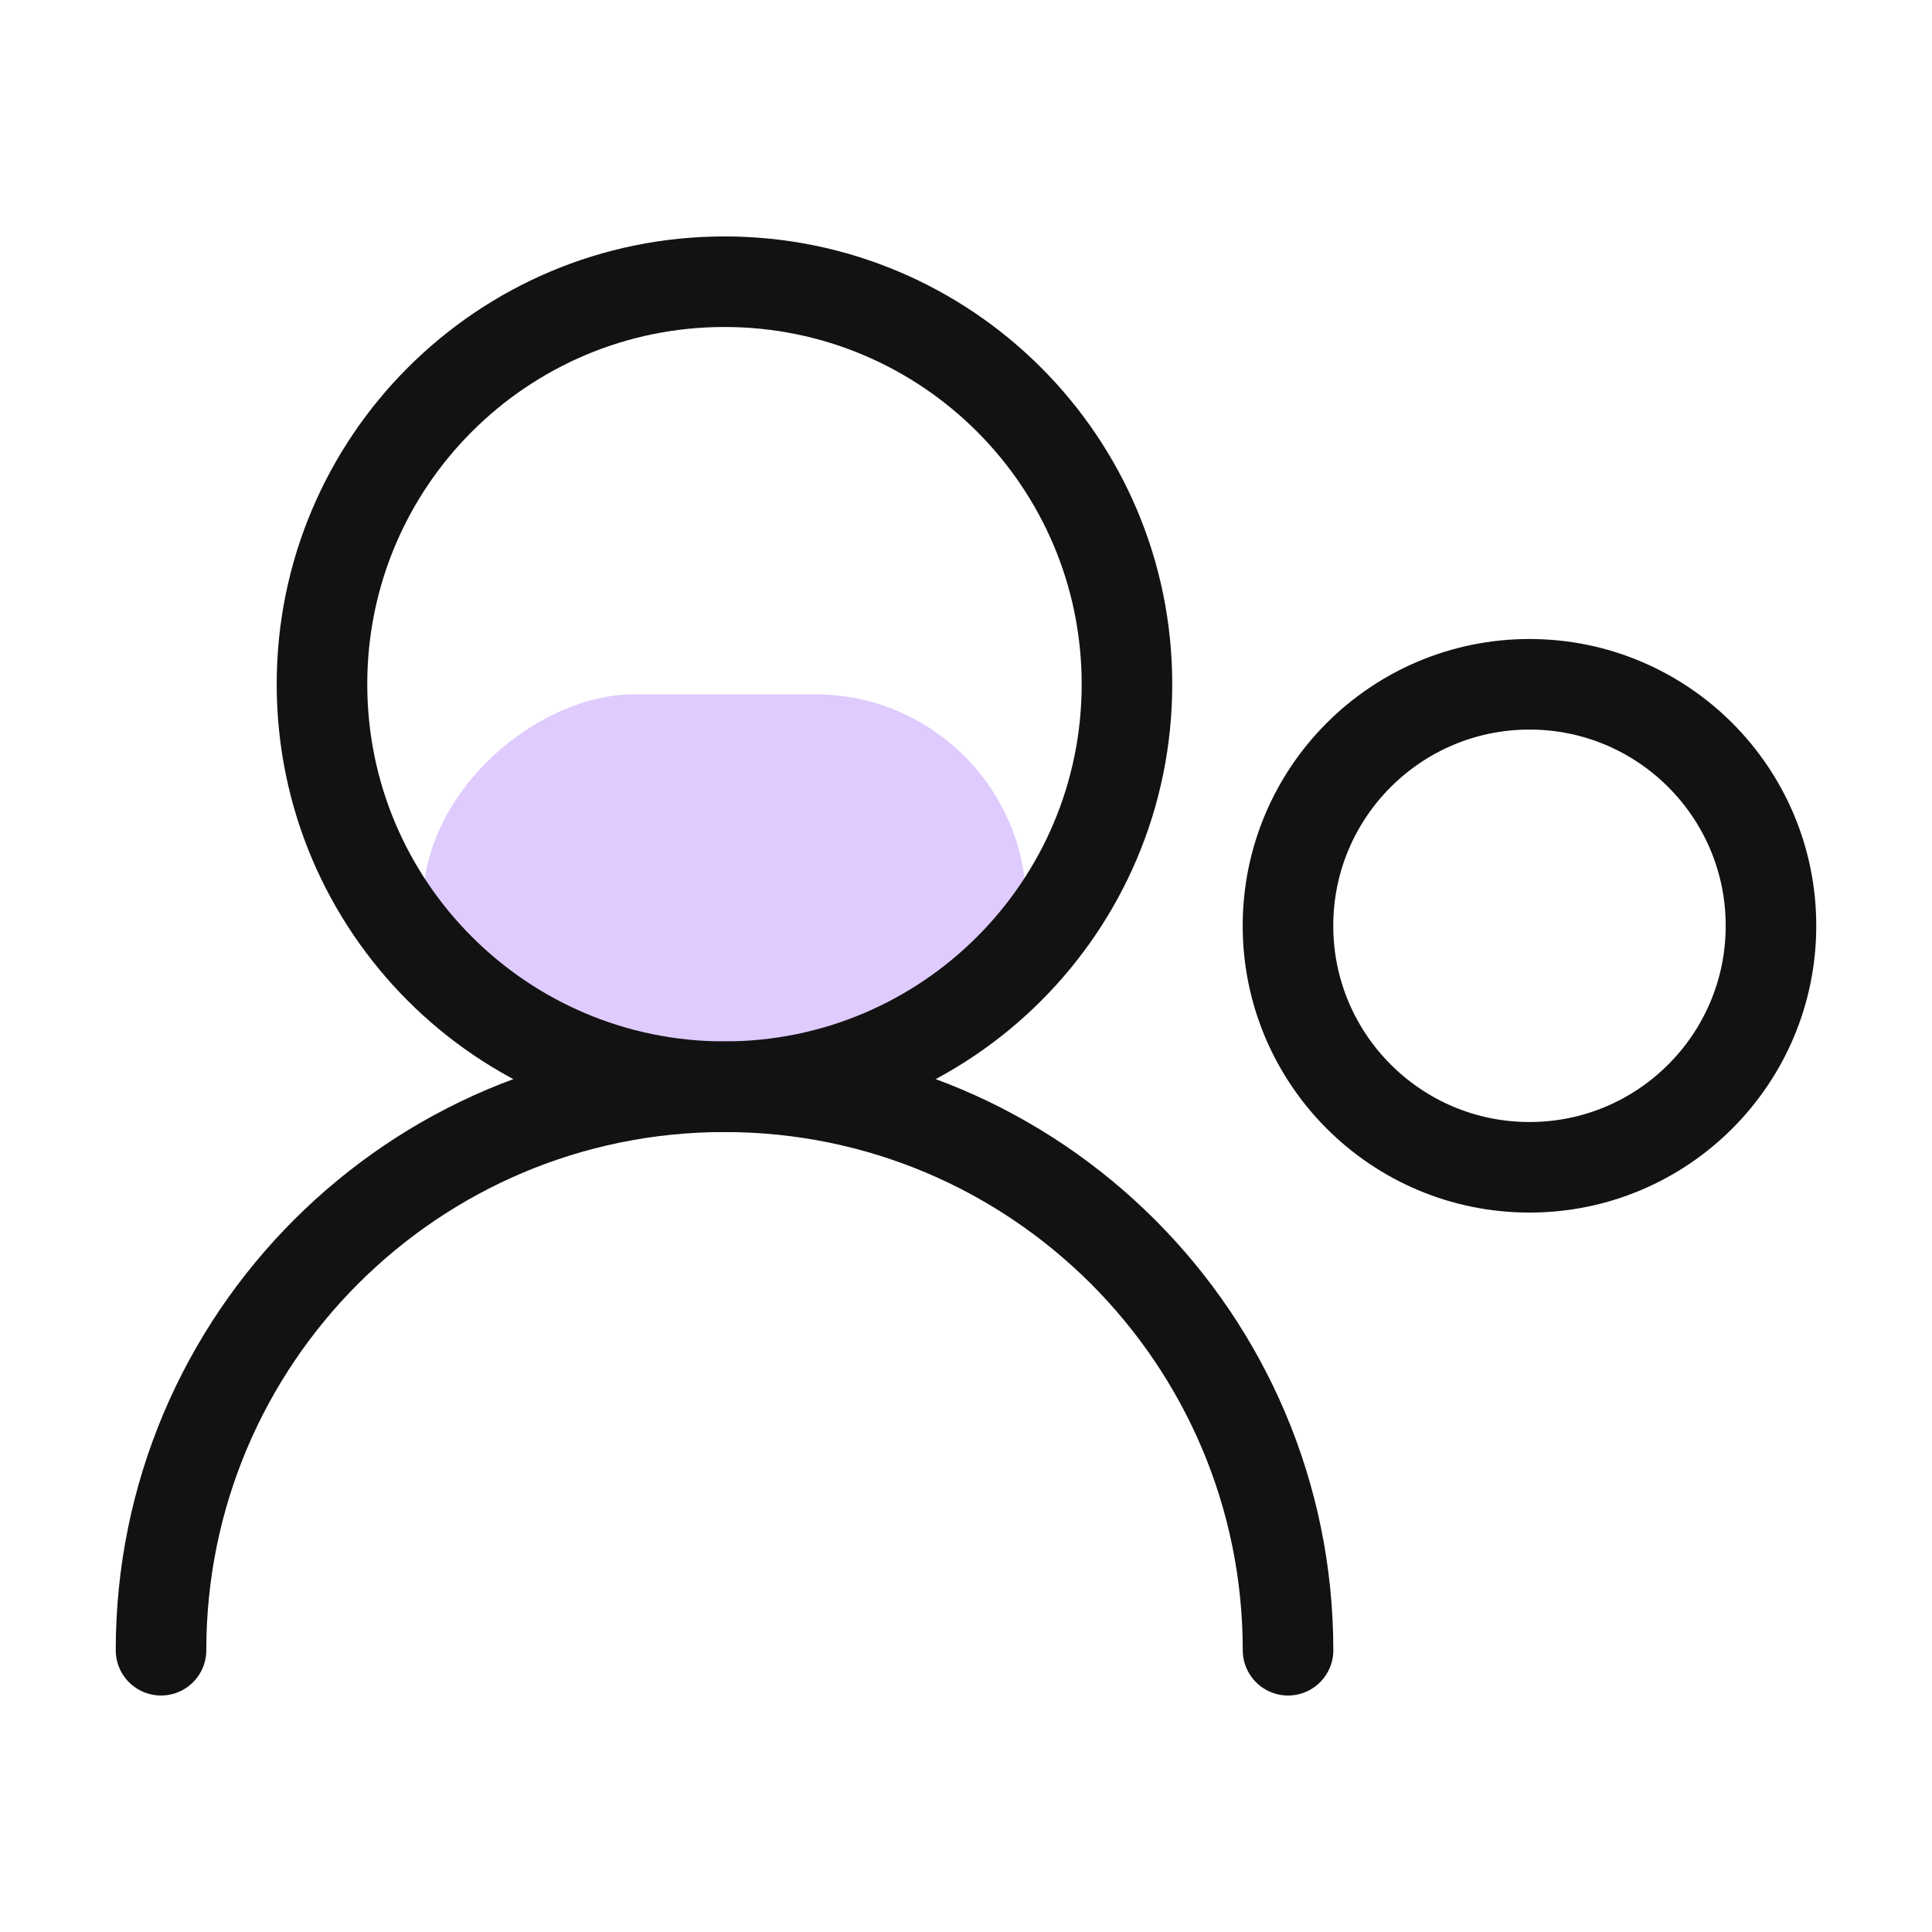
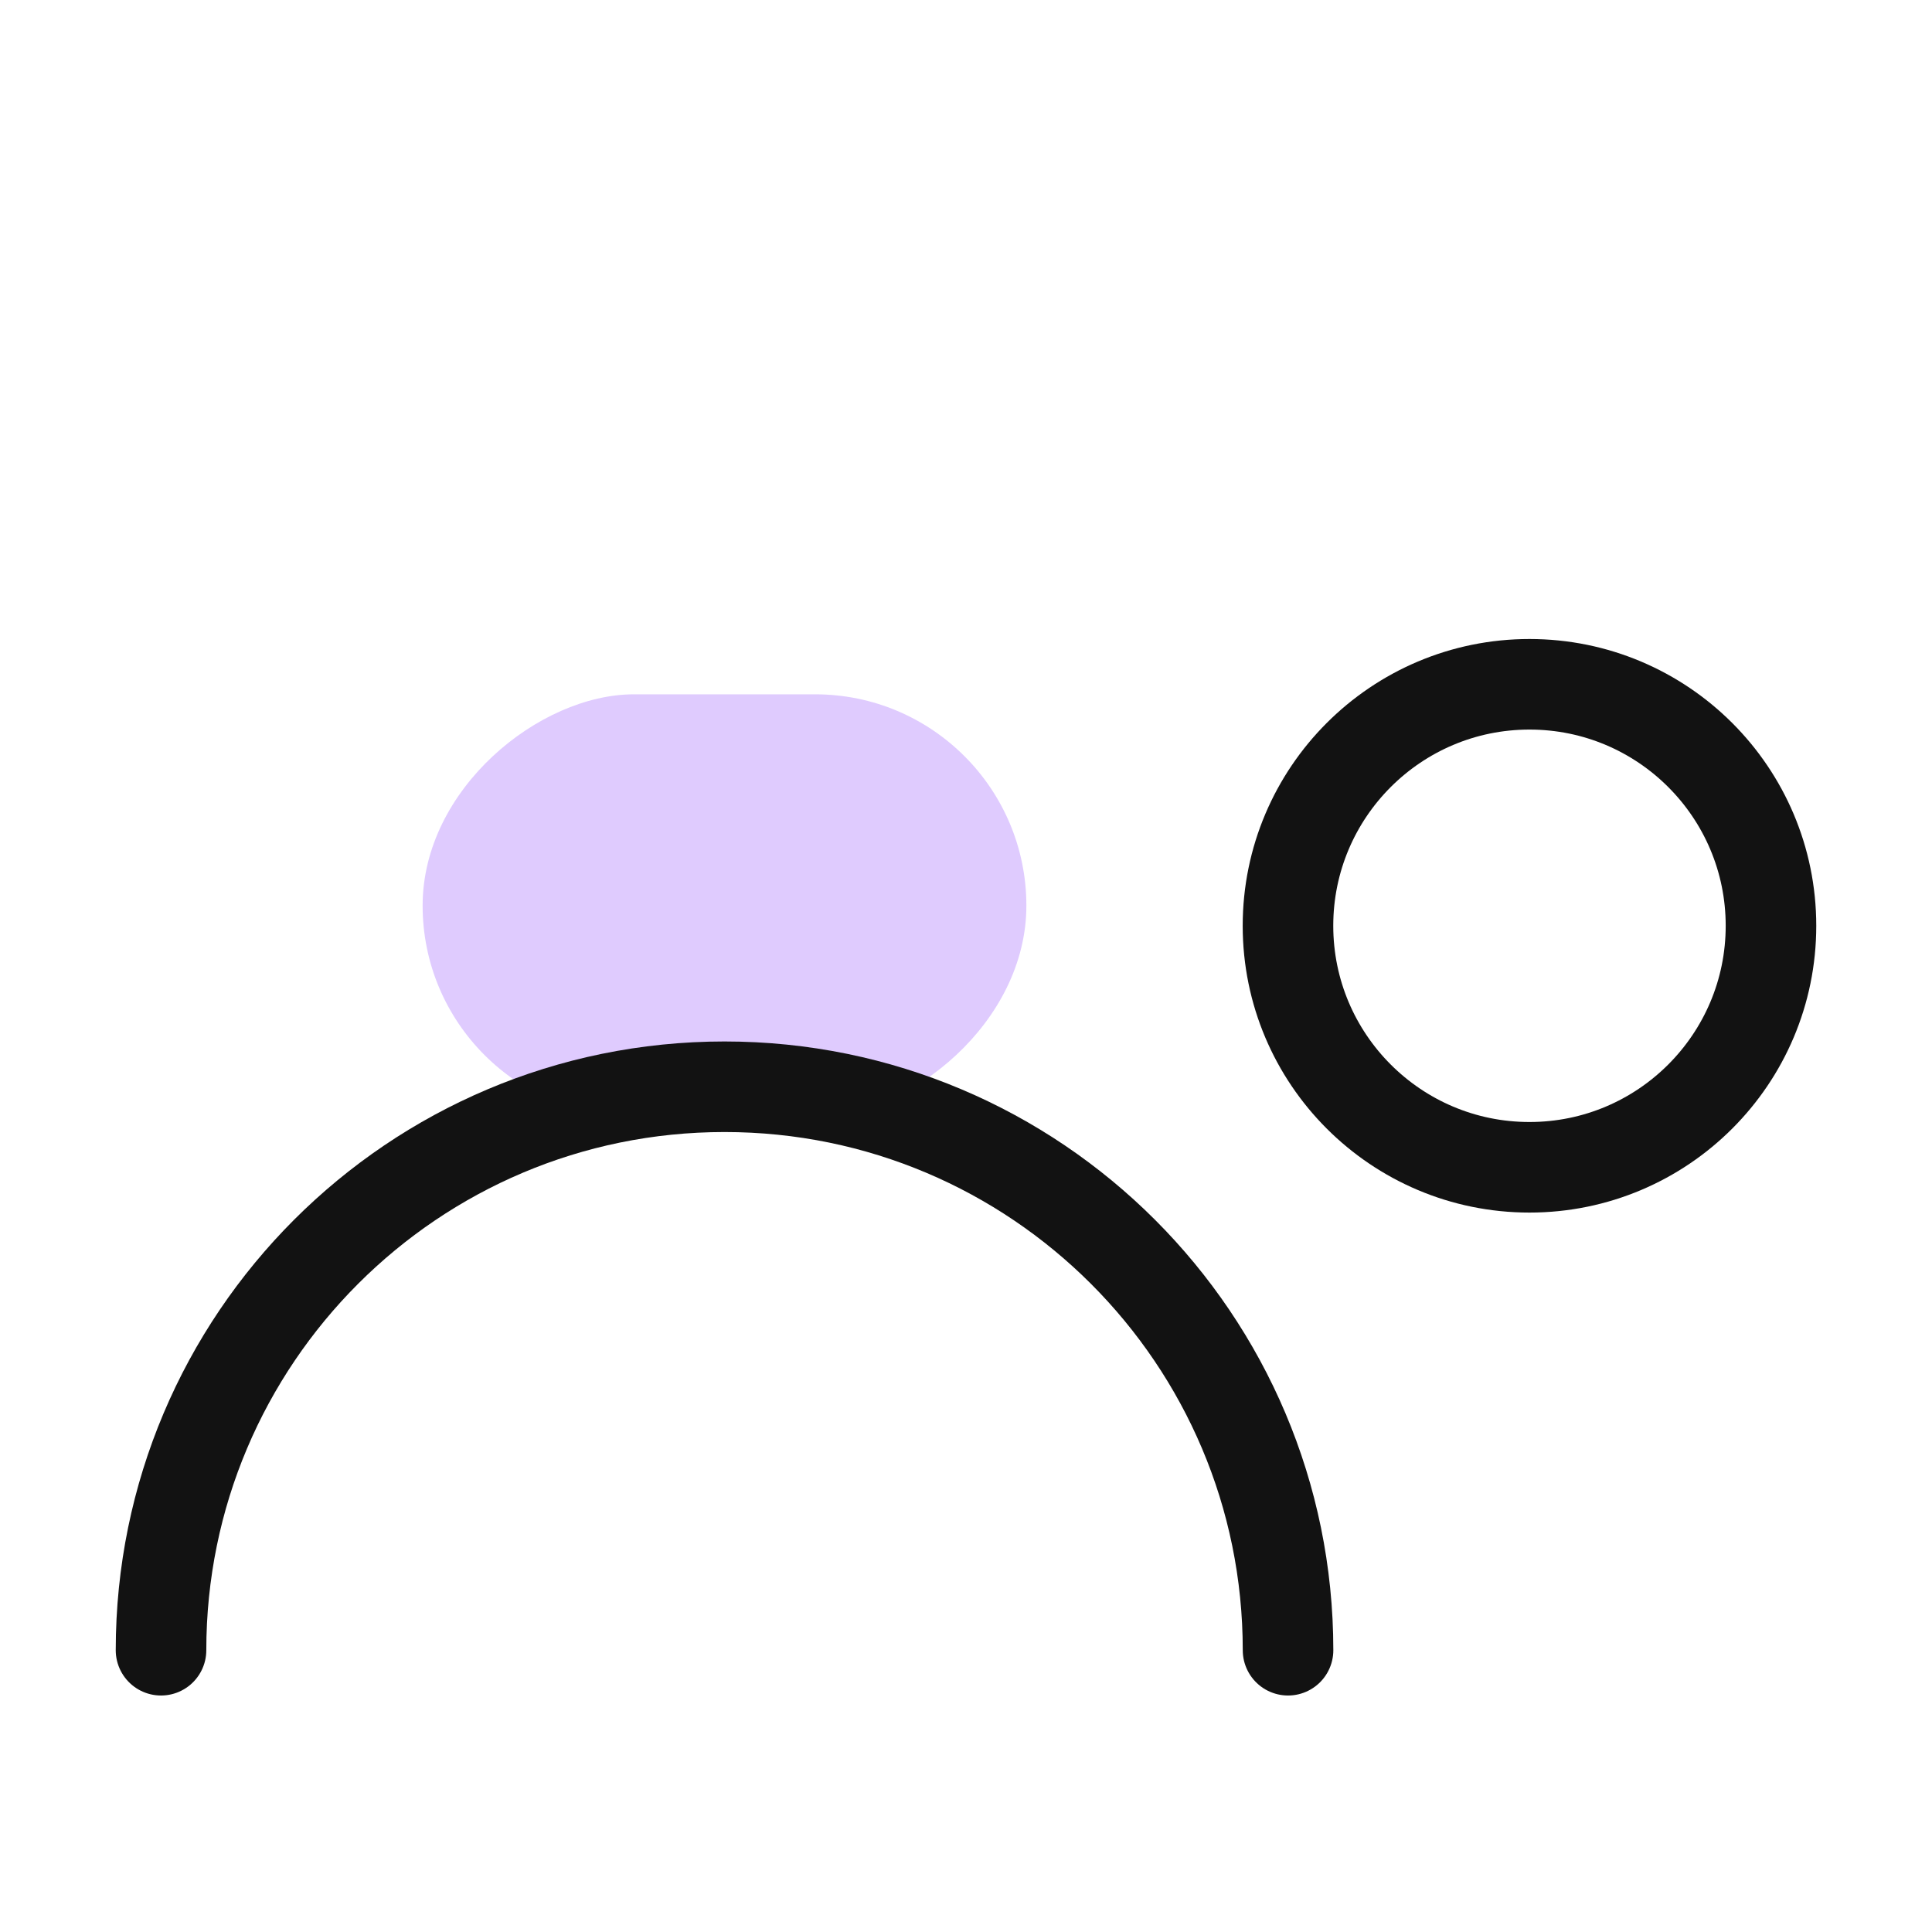
<svg xmlns="http://www.w3.org/2000/svg" width="32" height="32" viewBox="0 0 32 32" fill="none">
  <rect x="17" y="11.5" width="7" height="10" rx="3.5" transform="rotate(90 17 11.5)" fill="#DFCBFE" />
-   <path d="M18.666 11.333C18.666 7.651 15.681 4.666 12 4.666C8.318 4.666 5.333 7.651 5.333 11.333C5.333 15.014 8.318 17.999 12 17.999C15.681 17.999 18.666 15.014 18.666 11.333Z" stroke="#121212" stroke-width="1.5" stroke-linecap="round" stroke-linejoin="round" />
  <path d="M29.333 15.334C29.333 17.543 27.542 19.334 25.333 19.334C23.124 19.334 21.333 17.543 21.333 15.334C21.333 13.125 23.124 11.334 25.333 11.334C27.542 11.334 29.333 13.125 29.333 15.334Z" stroke="#121212" stroke-width="1.5" stroke-linecap="round" stroke-linejoin="round" />
  <path d="M21.334 27.333C21.334 22.179 17.155 18 12 18C6.846 18 2.667 22.179 2.667 27.333" stroke="#121212" stroke-width="1.5" stroke-linecap="round" stroke-linejoin="round" />
</svg>